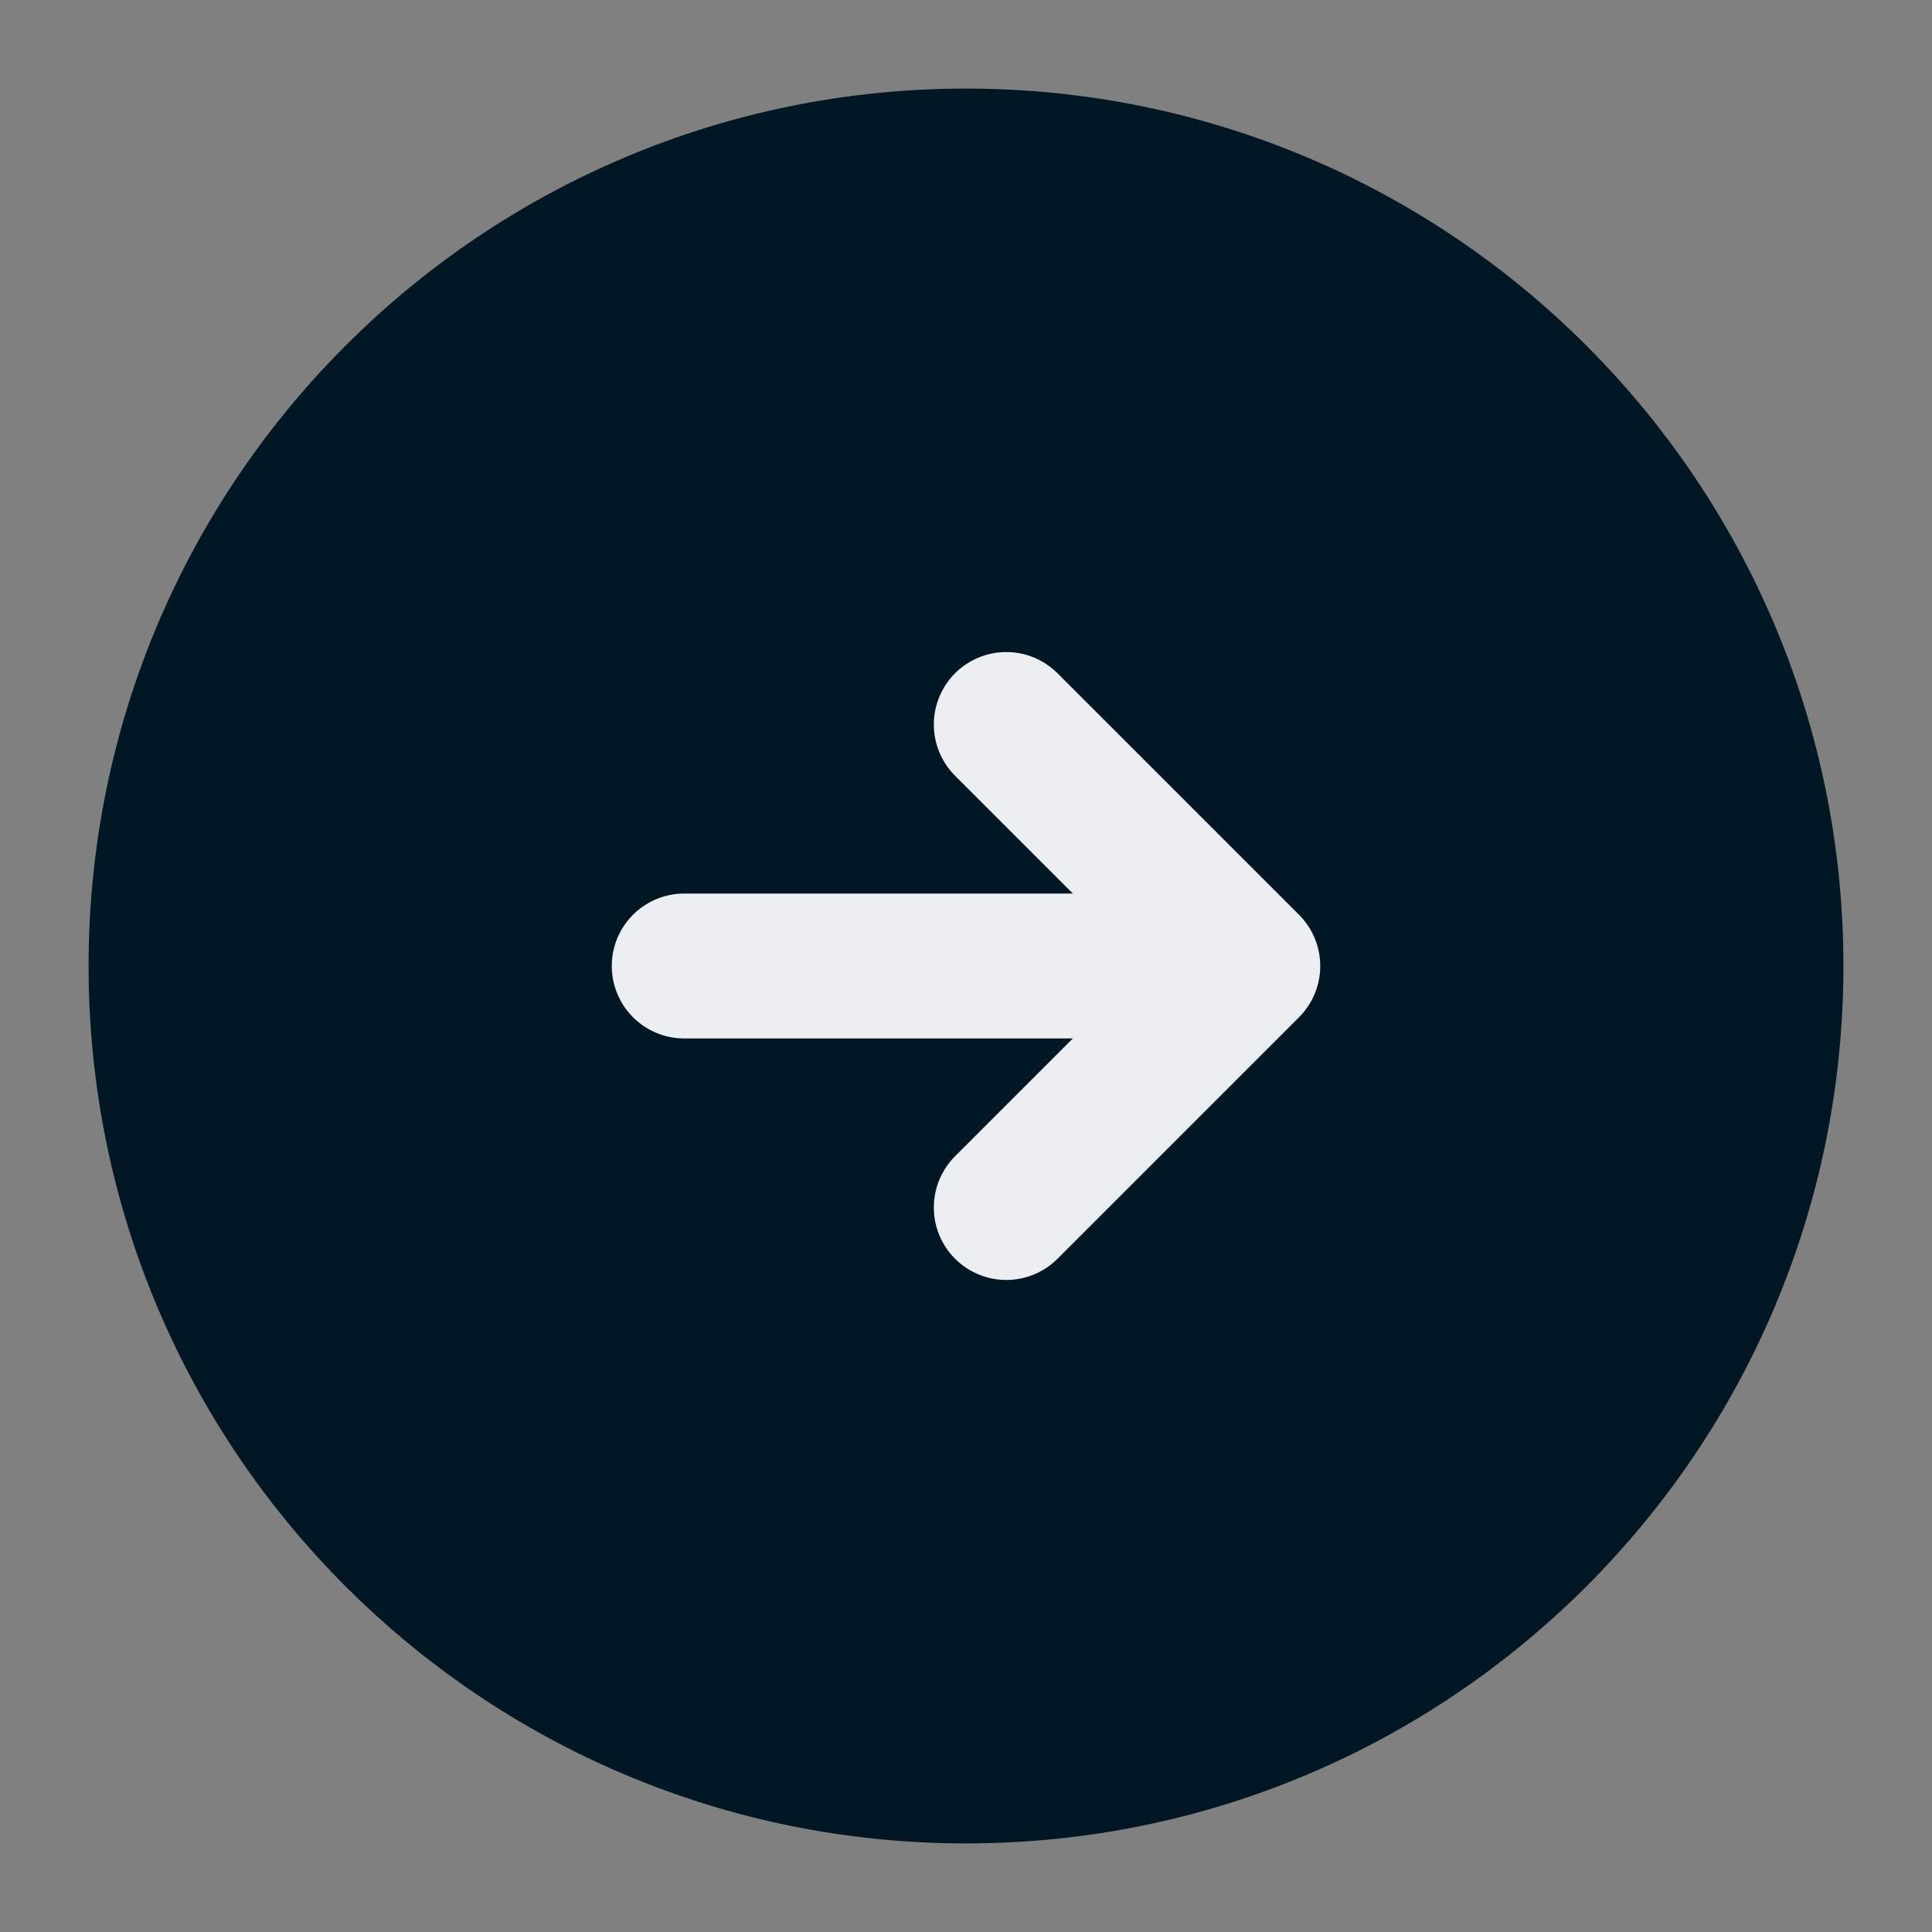
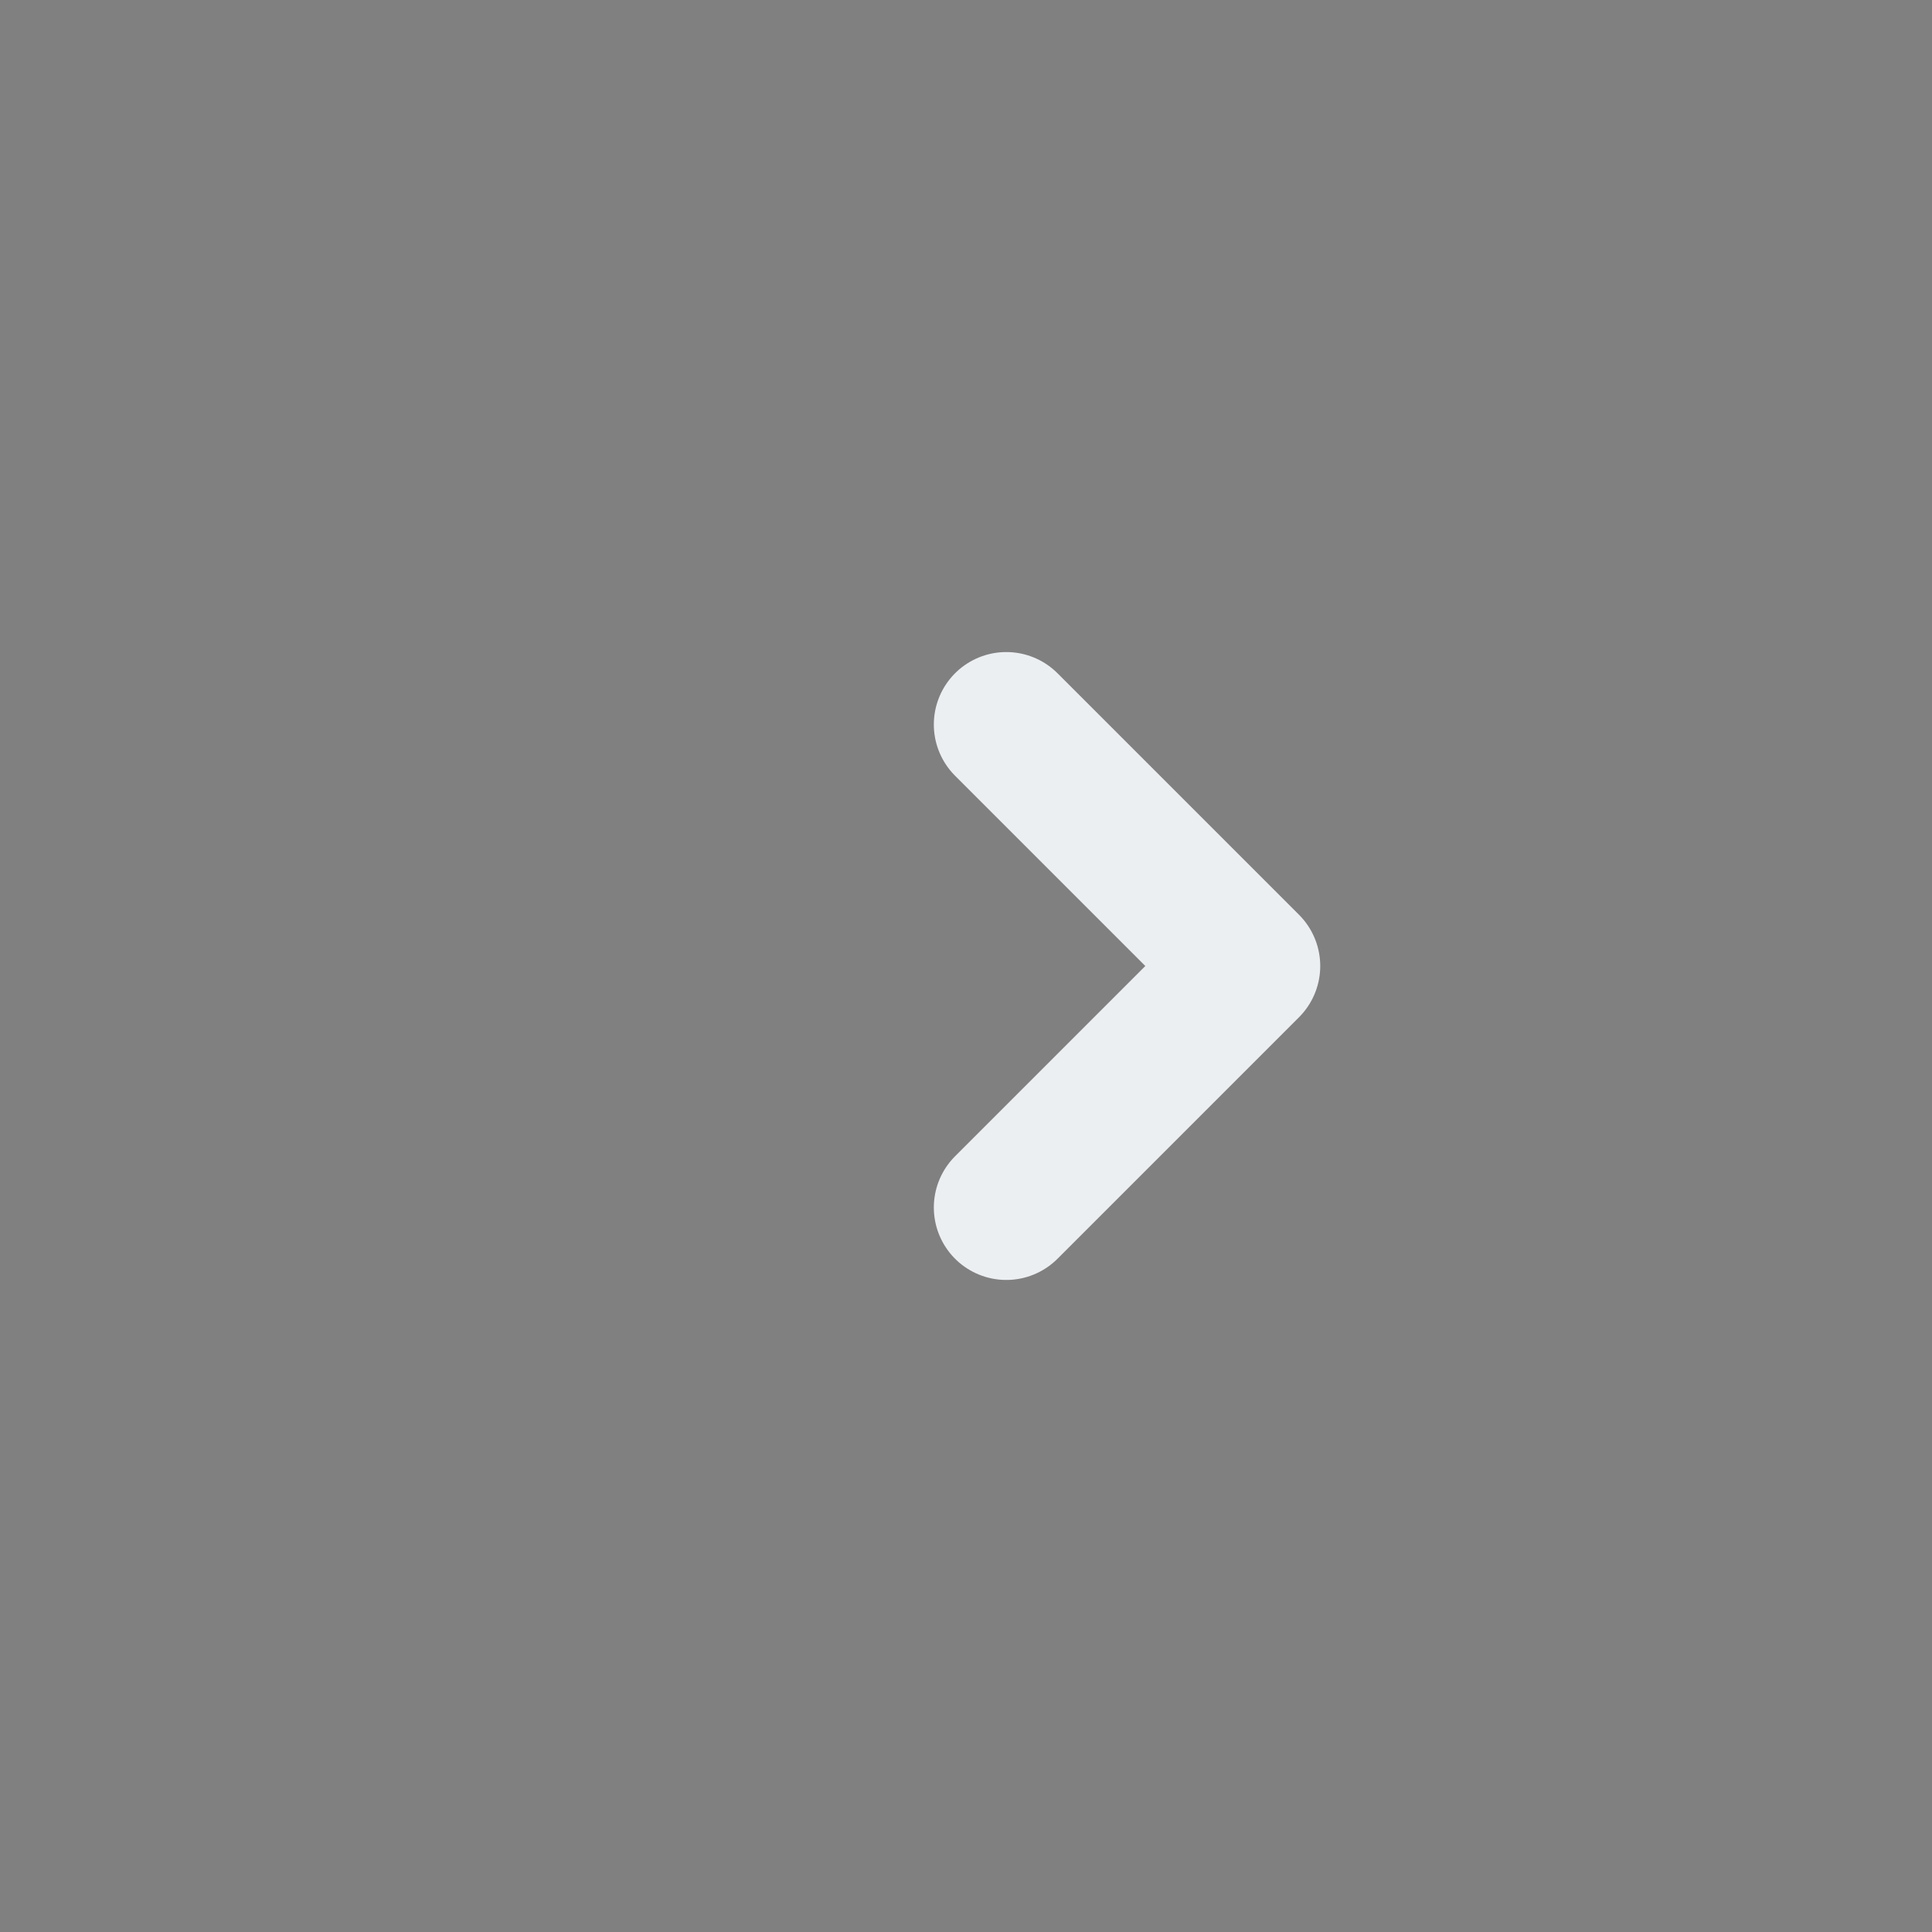
<svg xmlns="http://www.w3.org/2000/svg" width="20" height="20" viewBox="0 0 20 20" fill="none">
  <rect x="0" y="0" width="20" height="20" fill="#808080" stroke="none" />
-   <path d="M10 18.333C14.602 18.333 18.333 14.602 18.333 10C18.333 5.398 14.602 1.667 10 1.667C5.398 1.667 1.667 5.398 1.667 10C1.667 14.602 5.398 18.333 10 18.333Z" fill="#021724" stroke="#021724" stroke-width="1.5" stroke-linecap="round" stroke-linejoin="round" />
-   <path d="M7.083 10H12.083" stroke="#ECEFF2" stroke-width="1.5" stroke-linecap="round" stroke-linejoin="round" />
  <path d="M10.417 12.5L12.917 10L10.417 7.5" stroke="#ECEFF2" stroke-width="1.5" stroke-linecap="round" stroke-linejoin="round" />
</svg>